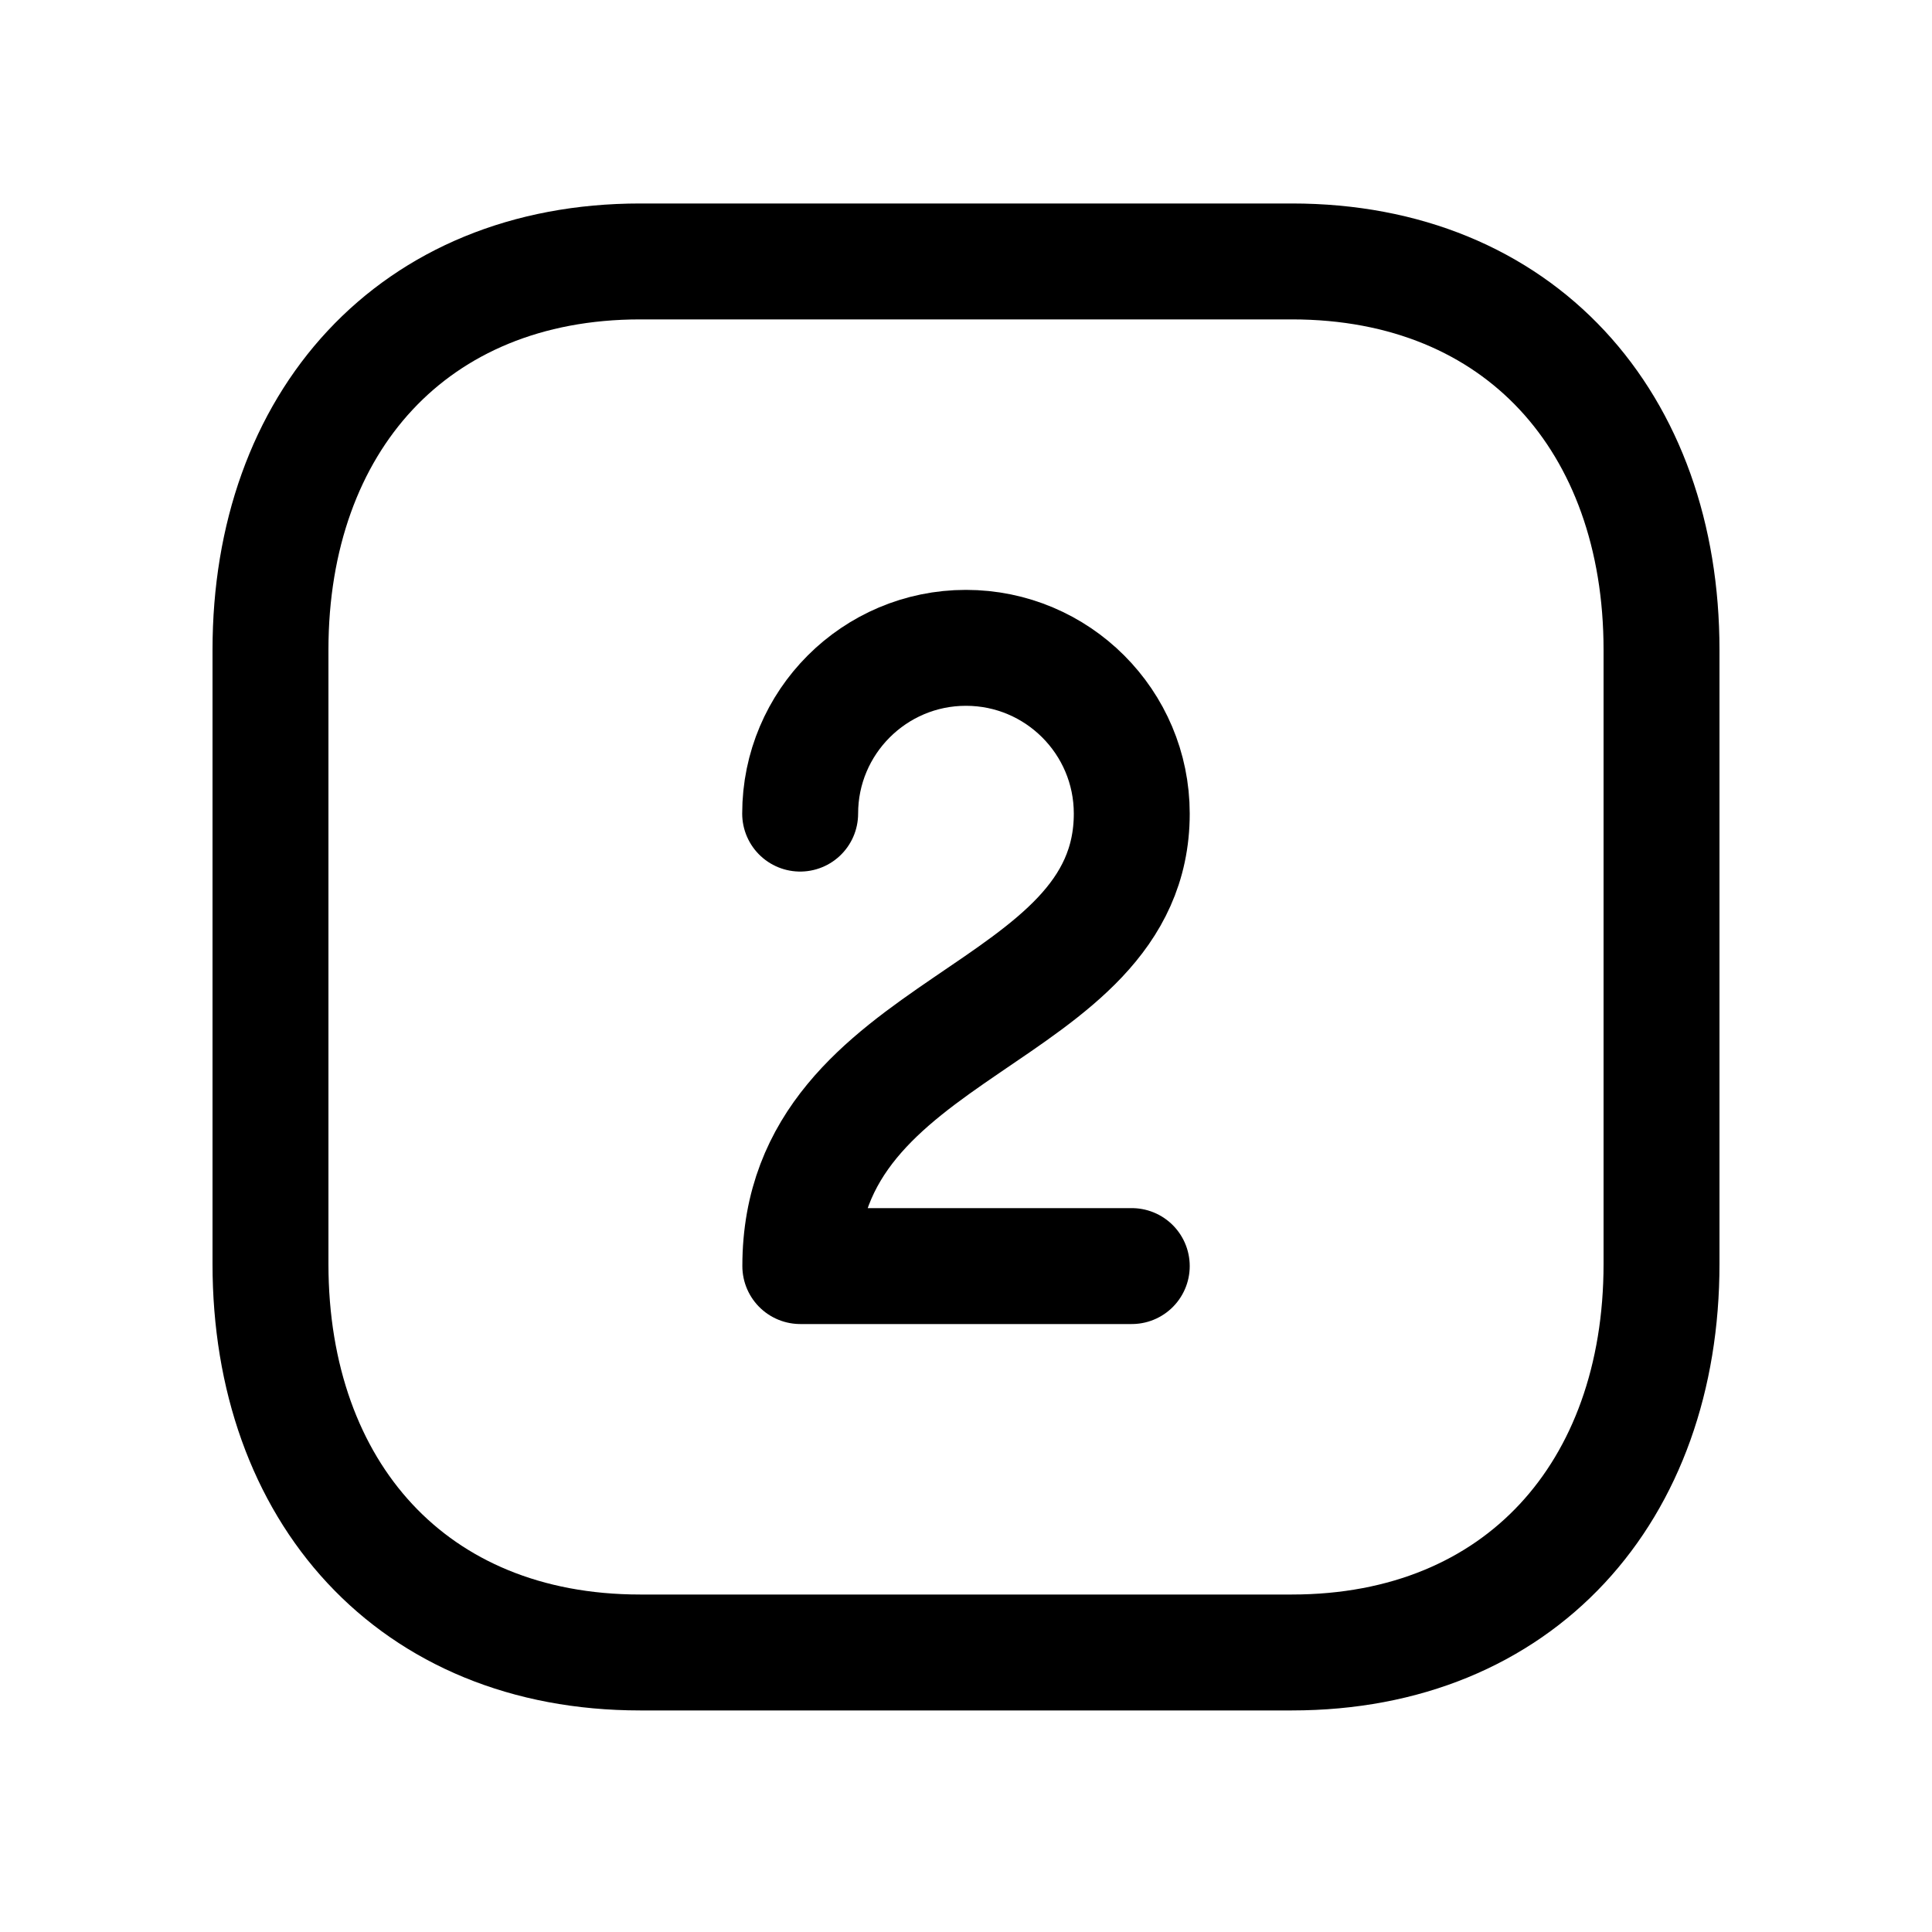
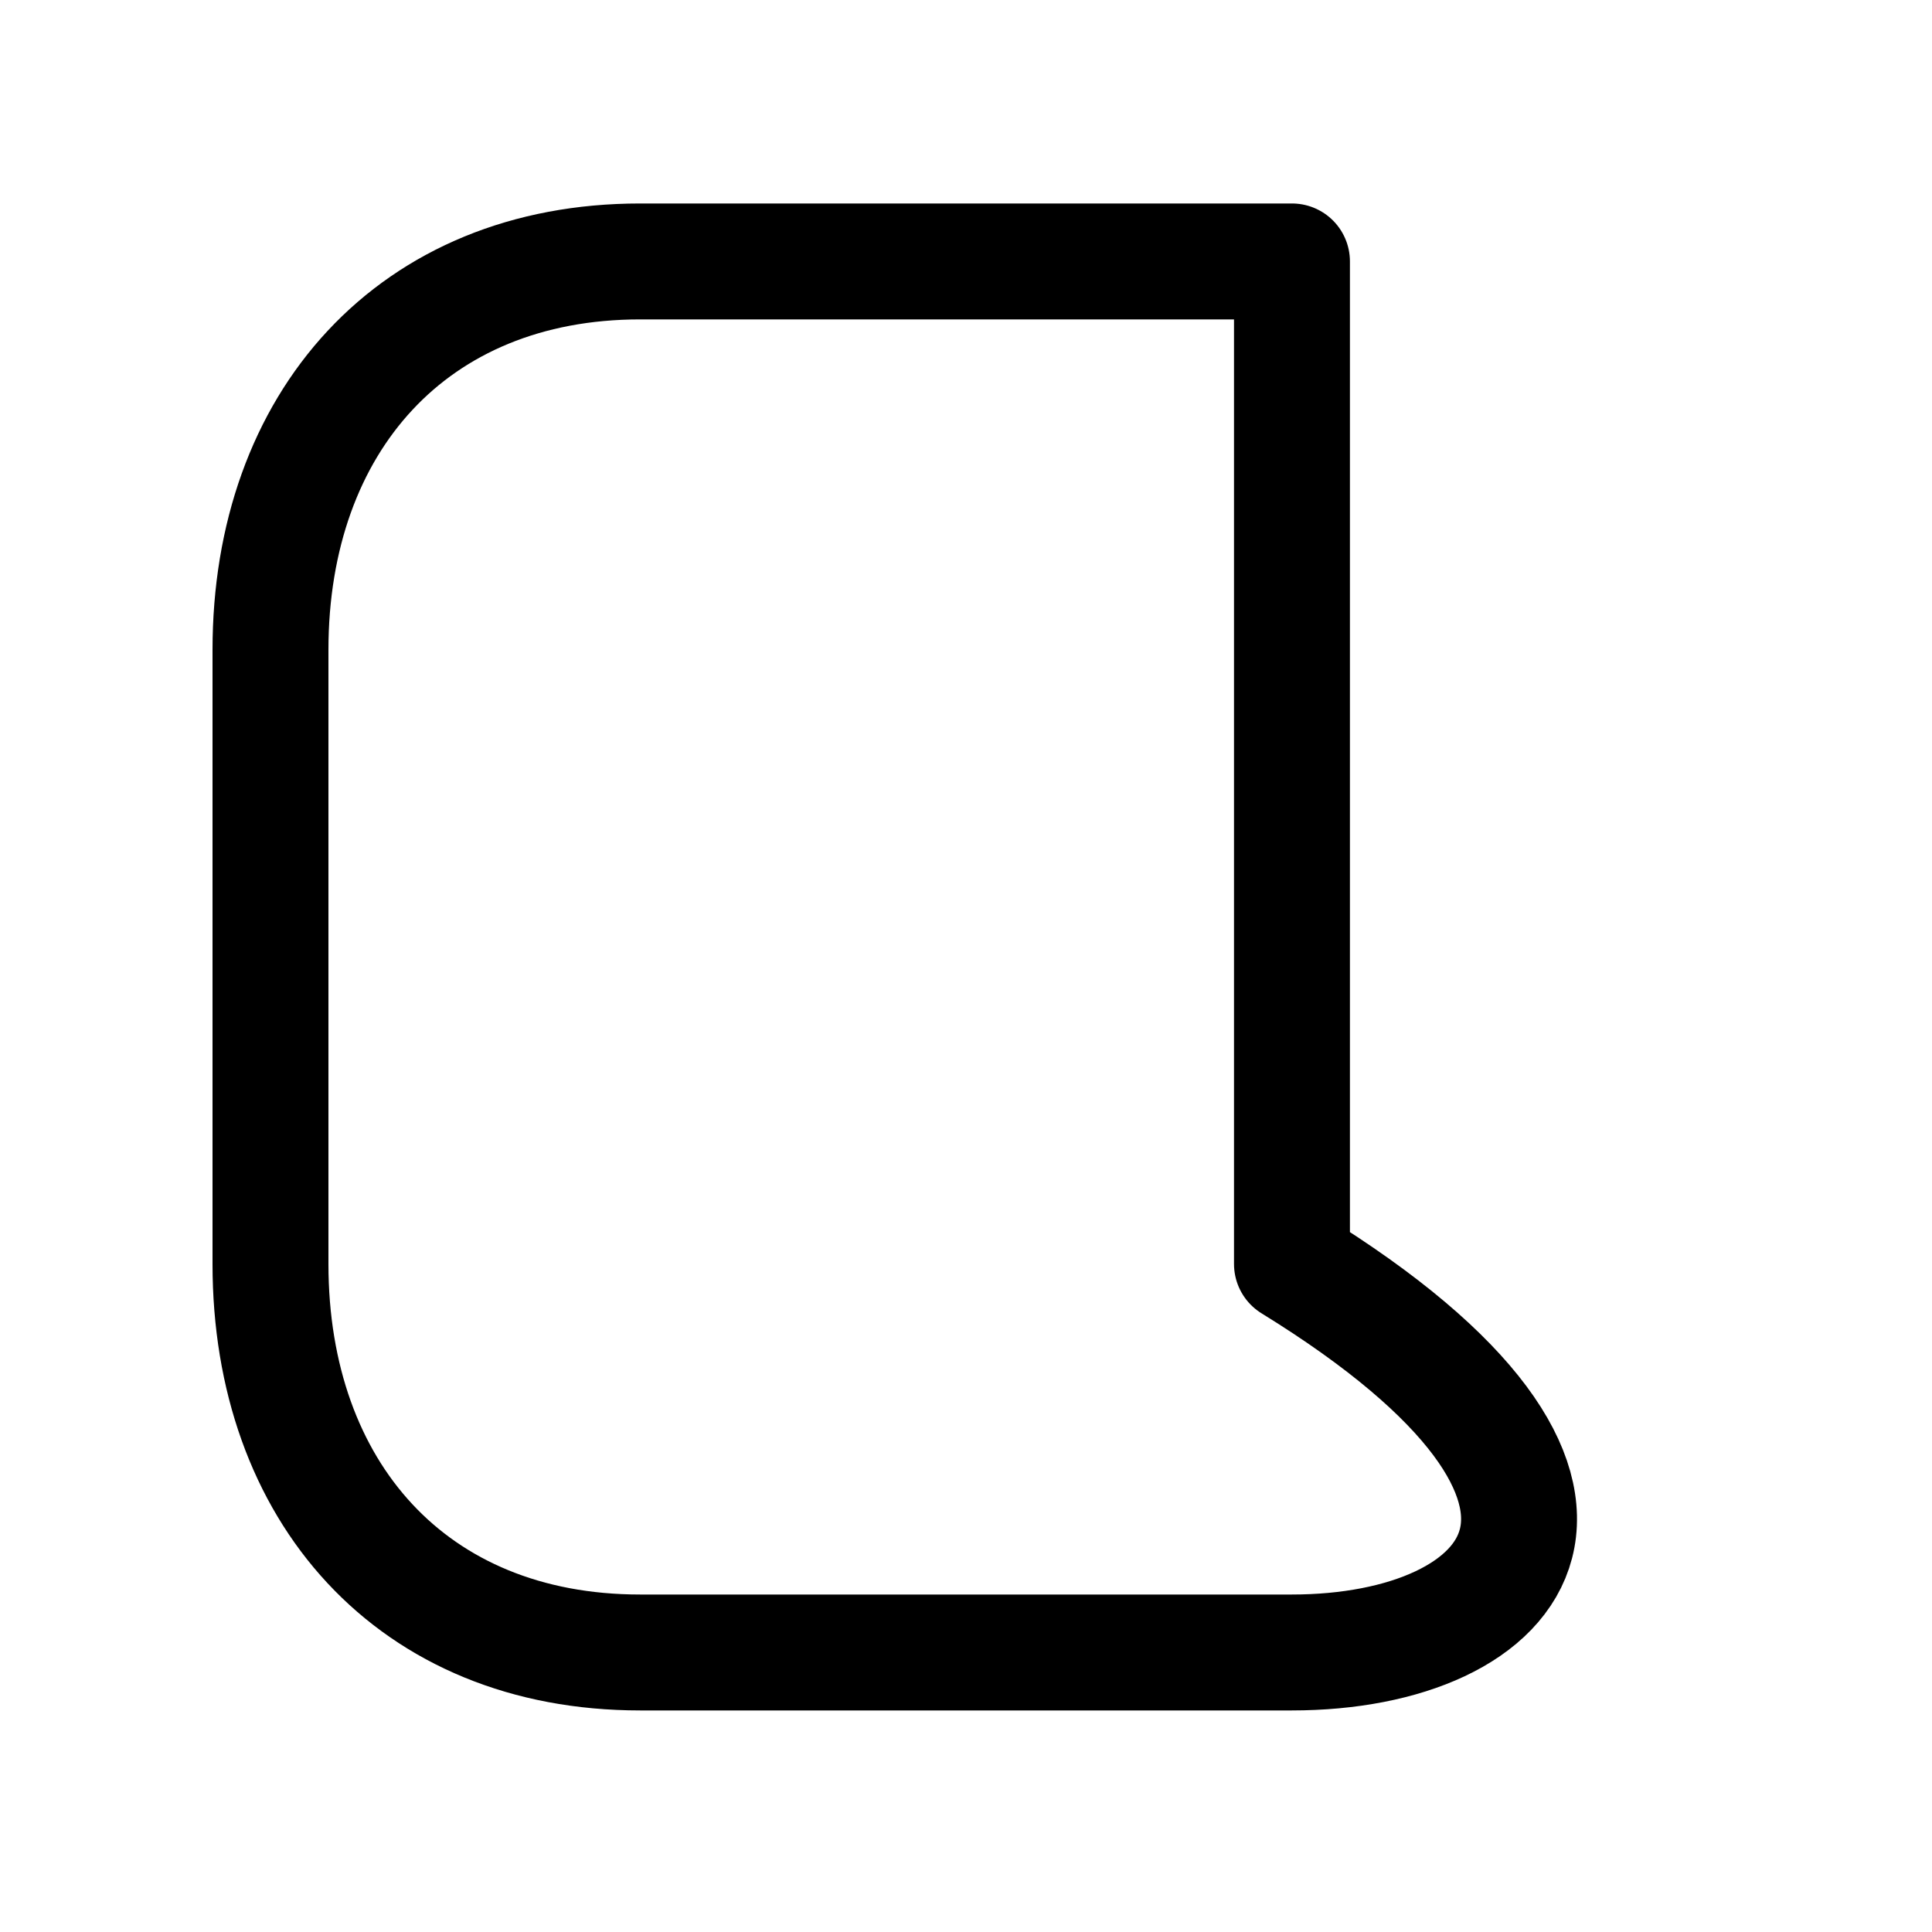
<svg xmlns="http://www.w3.org/2000/svg" width="24px" height="24px" viewBox="0 0 25 25" fill="none">
-   <path d="M8.283 3.383H16.718C19.666 3.383 21.5 5.463 21.5 8.409V16.356C21.5 19.302 19.666 21.383 16.717 21.383H8.283C5.335 21.383 3.5 19.302 3.5 16.356V8.409C3.5 5.463 5.344 3.383 8.283 3.383Z" stroke="black" stroke-width="1.5" stroke-linecap="round" stroke-linejoin="round" />
-   <path d="M10.354 10.528C10.354 9.344 11.316 8.383 12.499 8.383C13.684 8.383 14.645 9.344 14.645 10.528C14.645 13.209 10.356 13.209 10.356 16.383H14.645" stroke="black" stroke-width="1.5" stroke-linecap="round" stroke-linejoin="round" />
+   <path d="M8.283 3.383H16.718V16.356C21.5 19.302 19.666 21.383 16.717 21.383H8.283C5.335 21.383 3.5 19.302 3.5 16.356V8.409C3.5 5.463 5.344 3.383 8.283 3.383Z" stroke="black" stroke-width="1.5" stroke-linecap="round" stroke-linejoin="round" />
</svg>